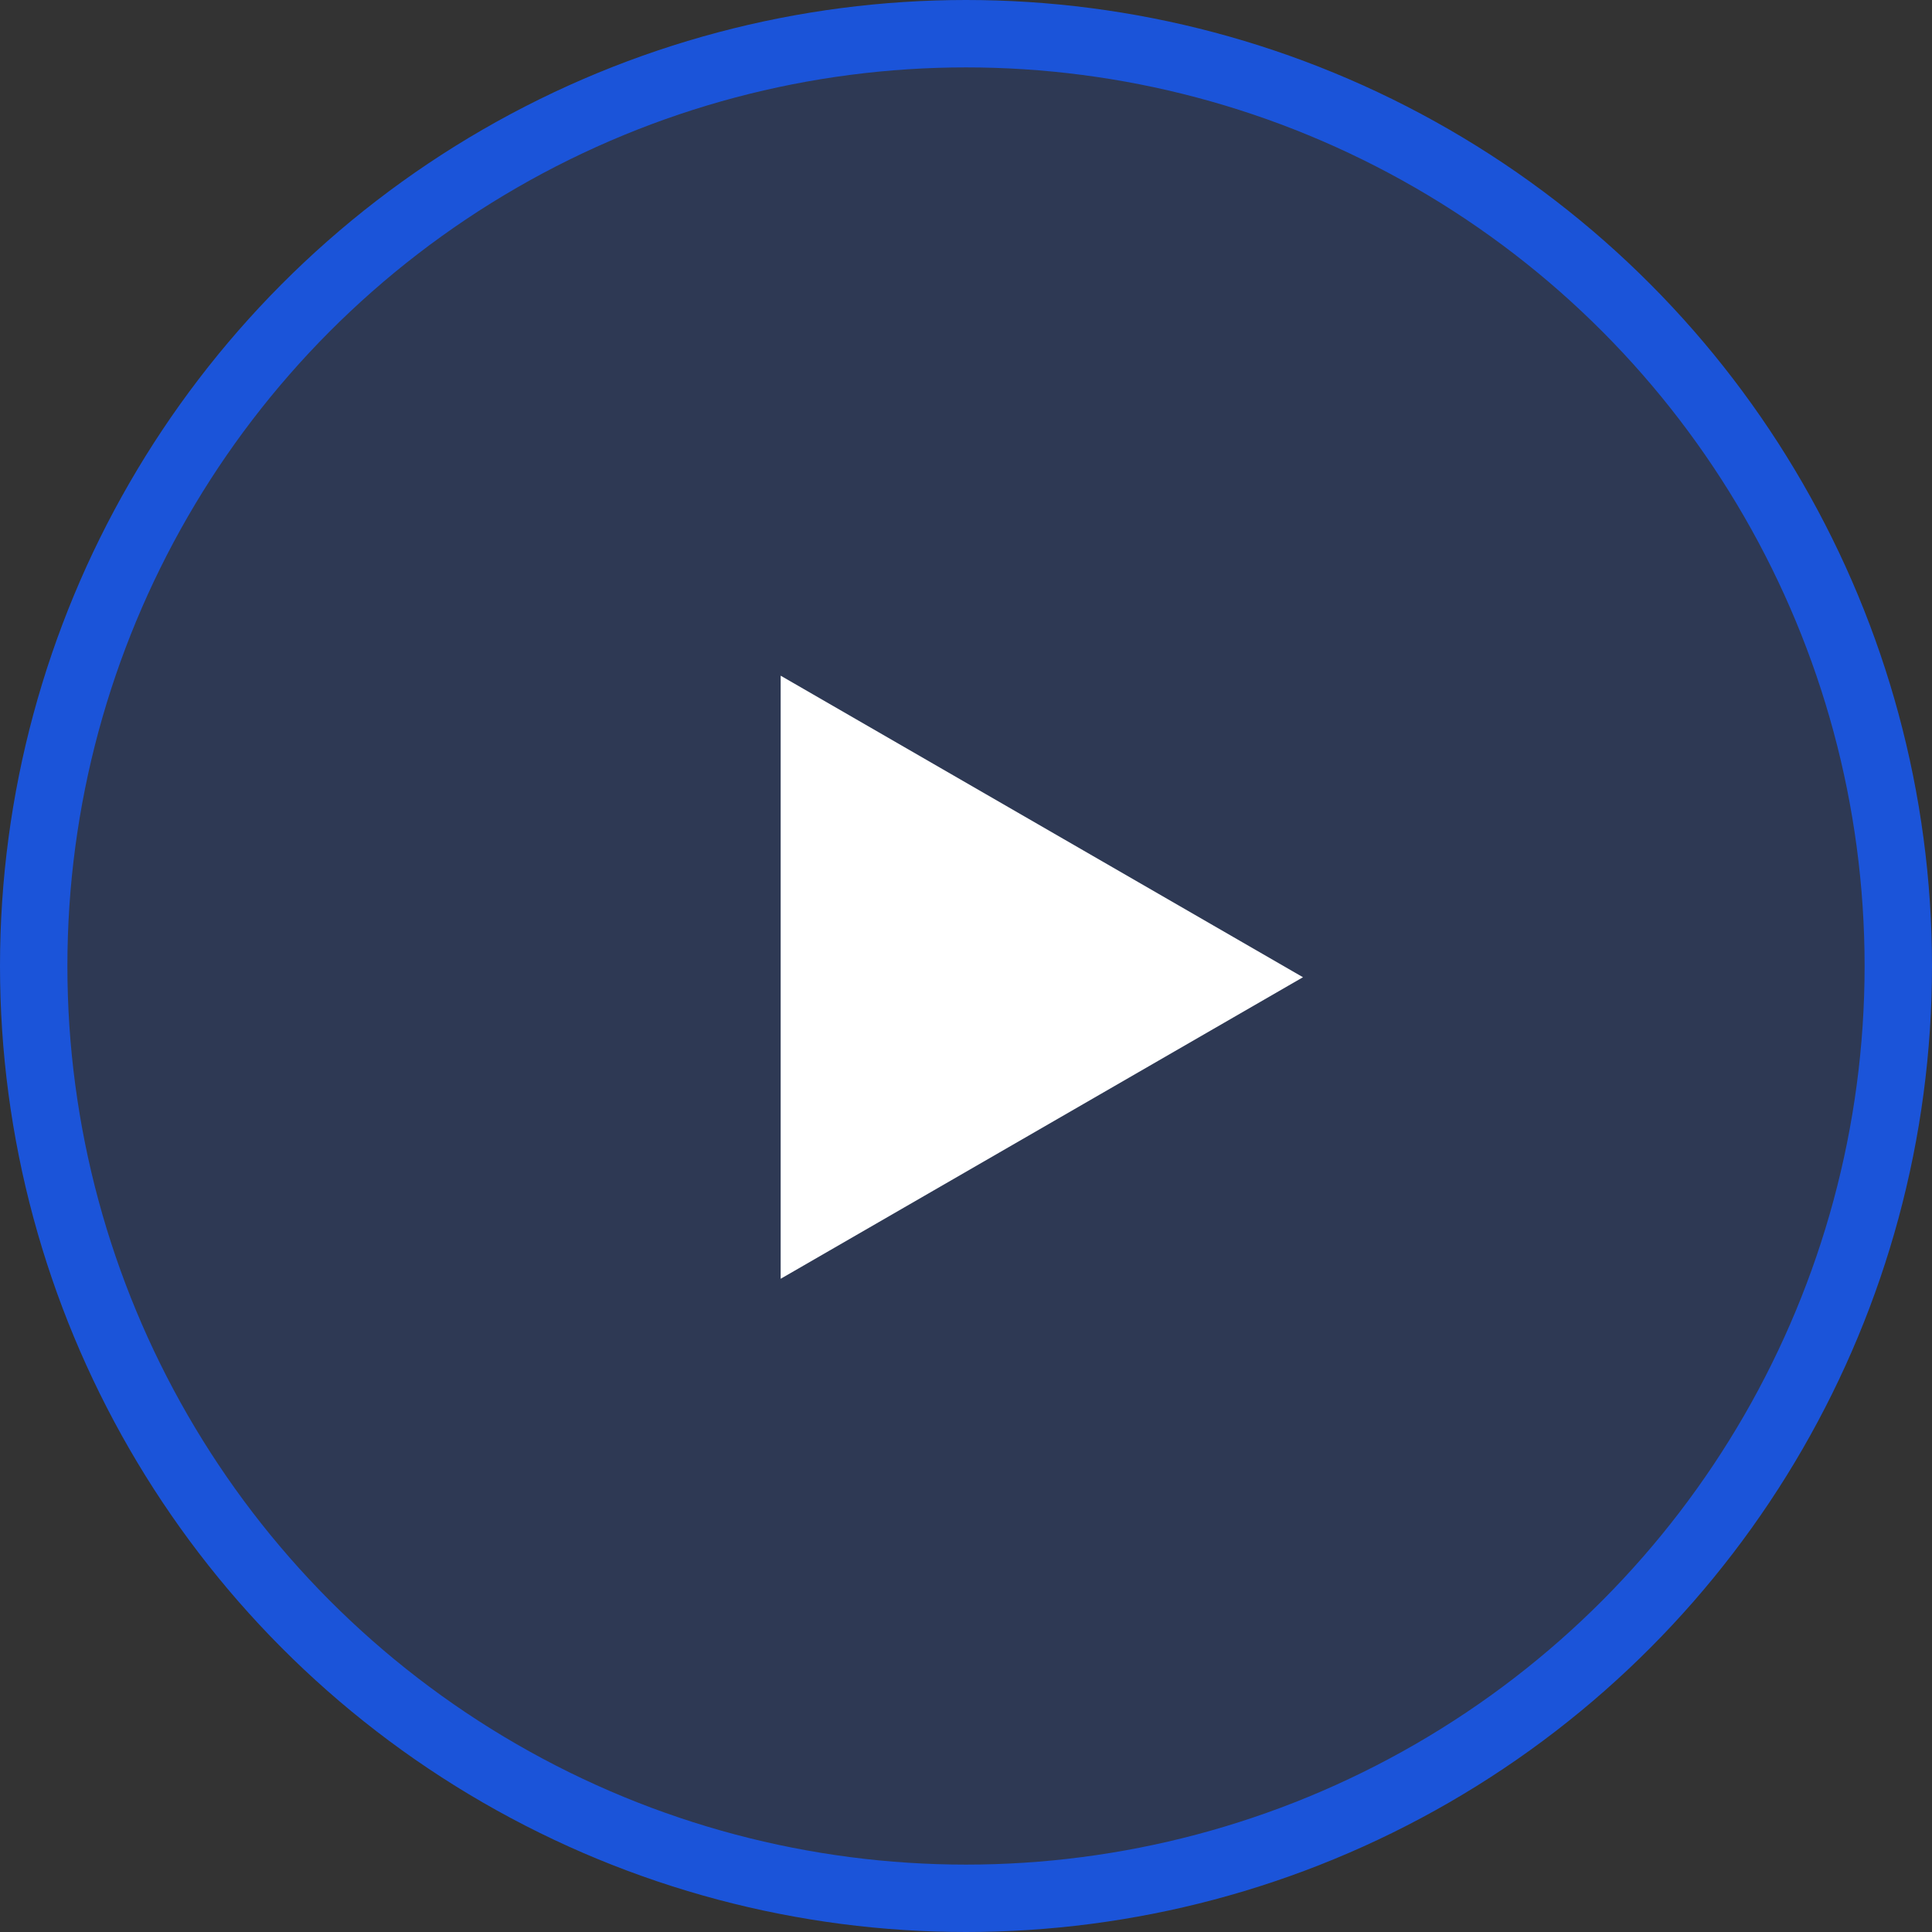
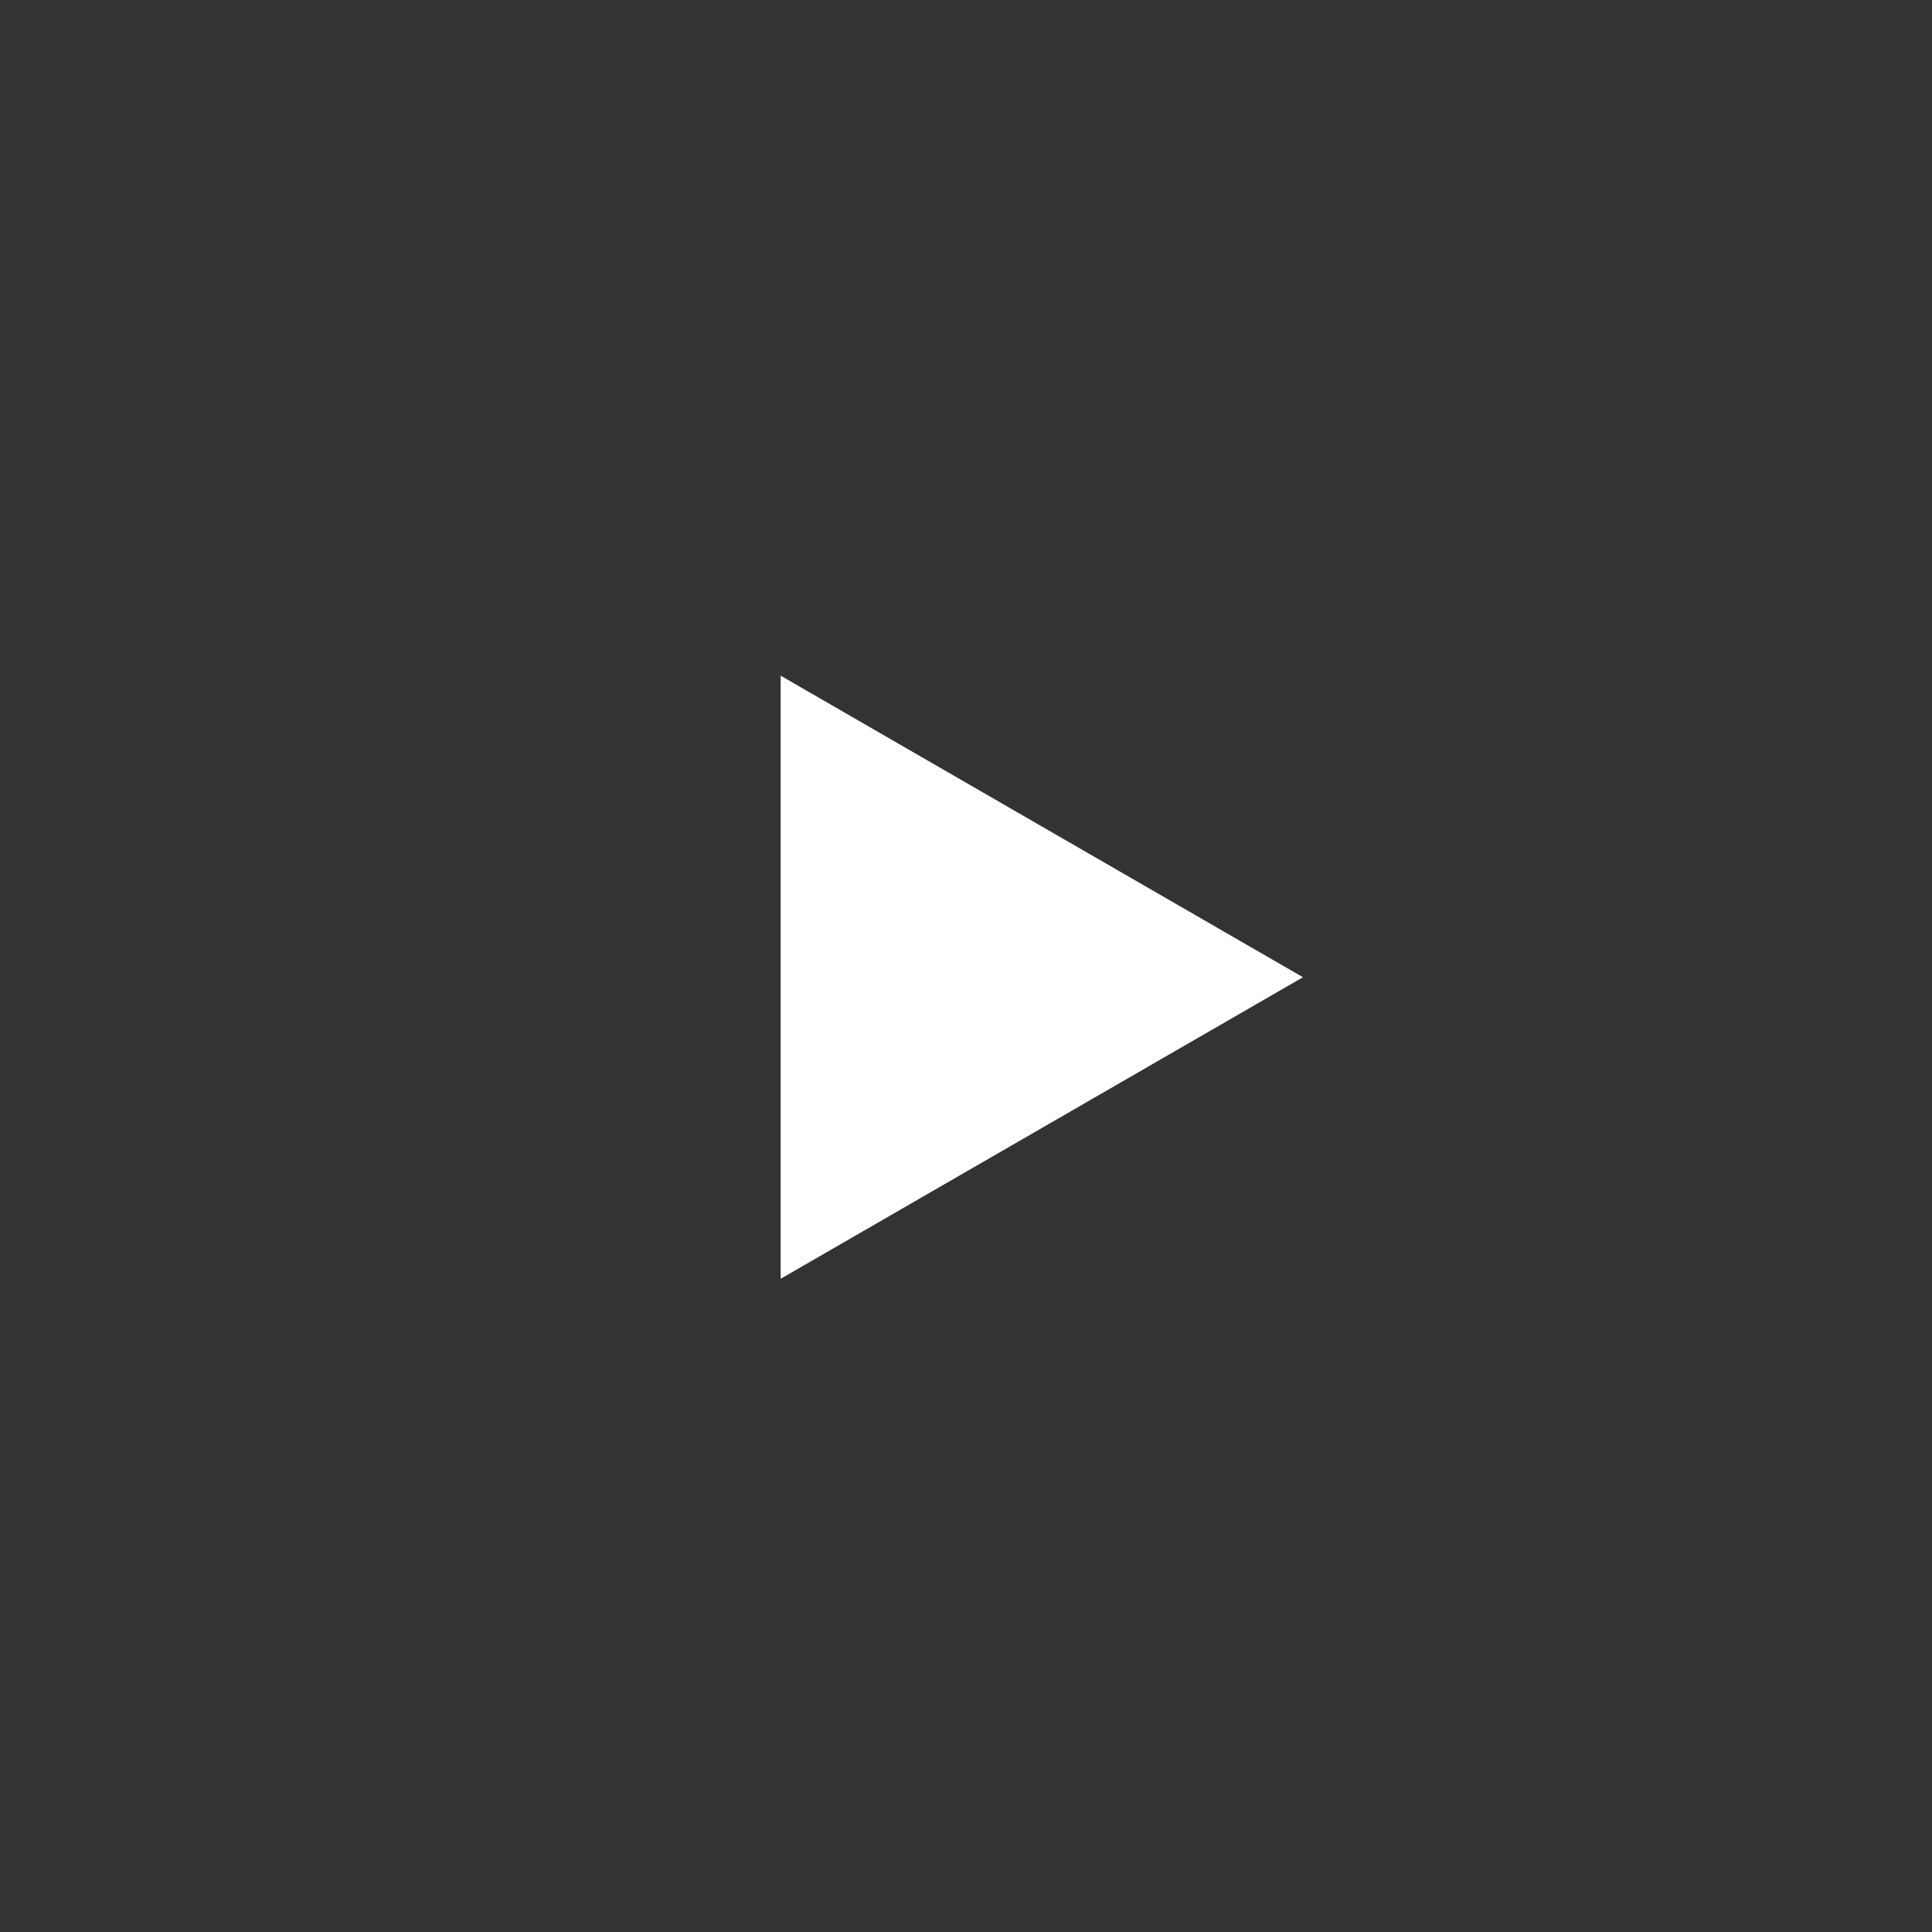
<svg xmlns="http://www.w3.org/2000/svg" width="86" height="86" viewBox="0 0 86 86" fill="none">
  <rect x="0" y="0" width="86" height="86" fill="#333333" stroke="none" />
-   <circle cx="43" cy="43" r="41.5" fill="#1B54D9" fill-opacity="0.2" stroke="#1B54D9" stroke-width="3" />
-   <path d="M58 43.5L34.75 56.923L34.75 30.077L58 43.5Z" fill="white" />
+   <path d="M58 43.5L34.75 56.923L34.75 30.077L58 43.5" fill="white" />
</svg>